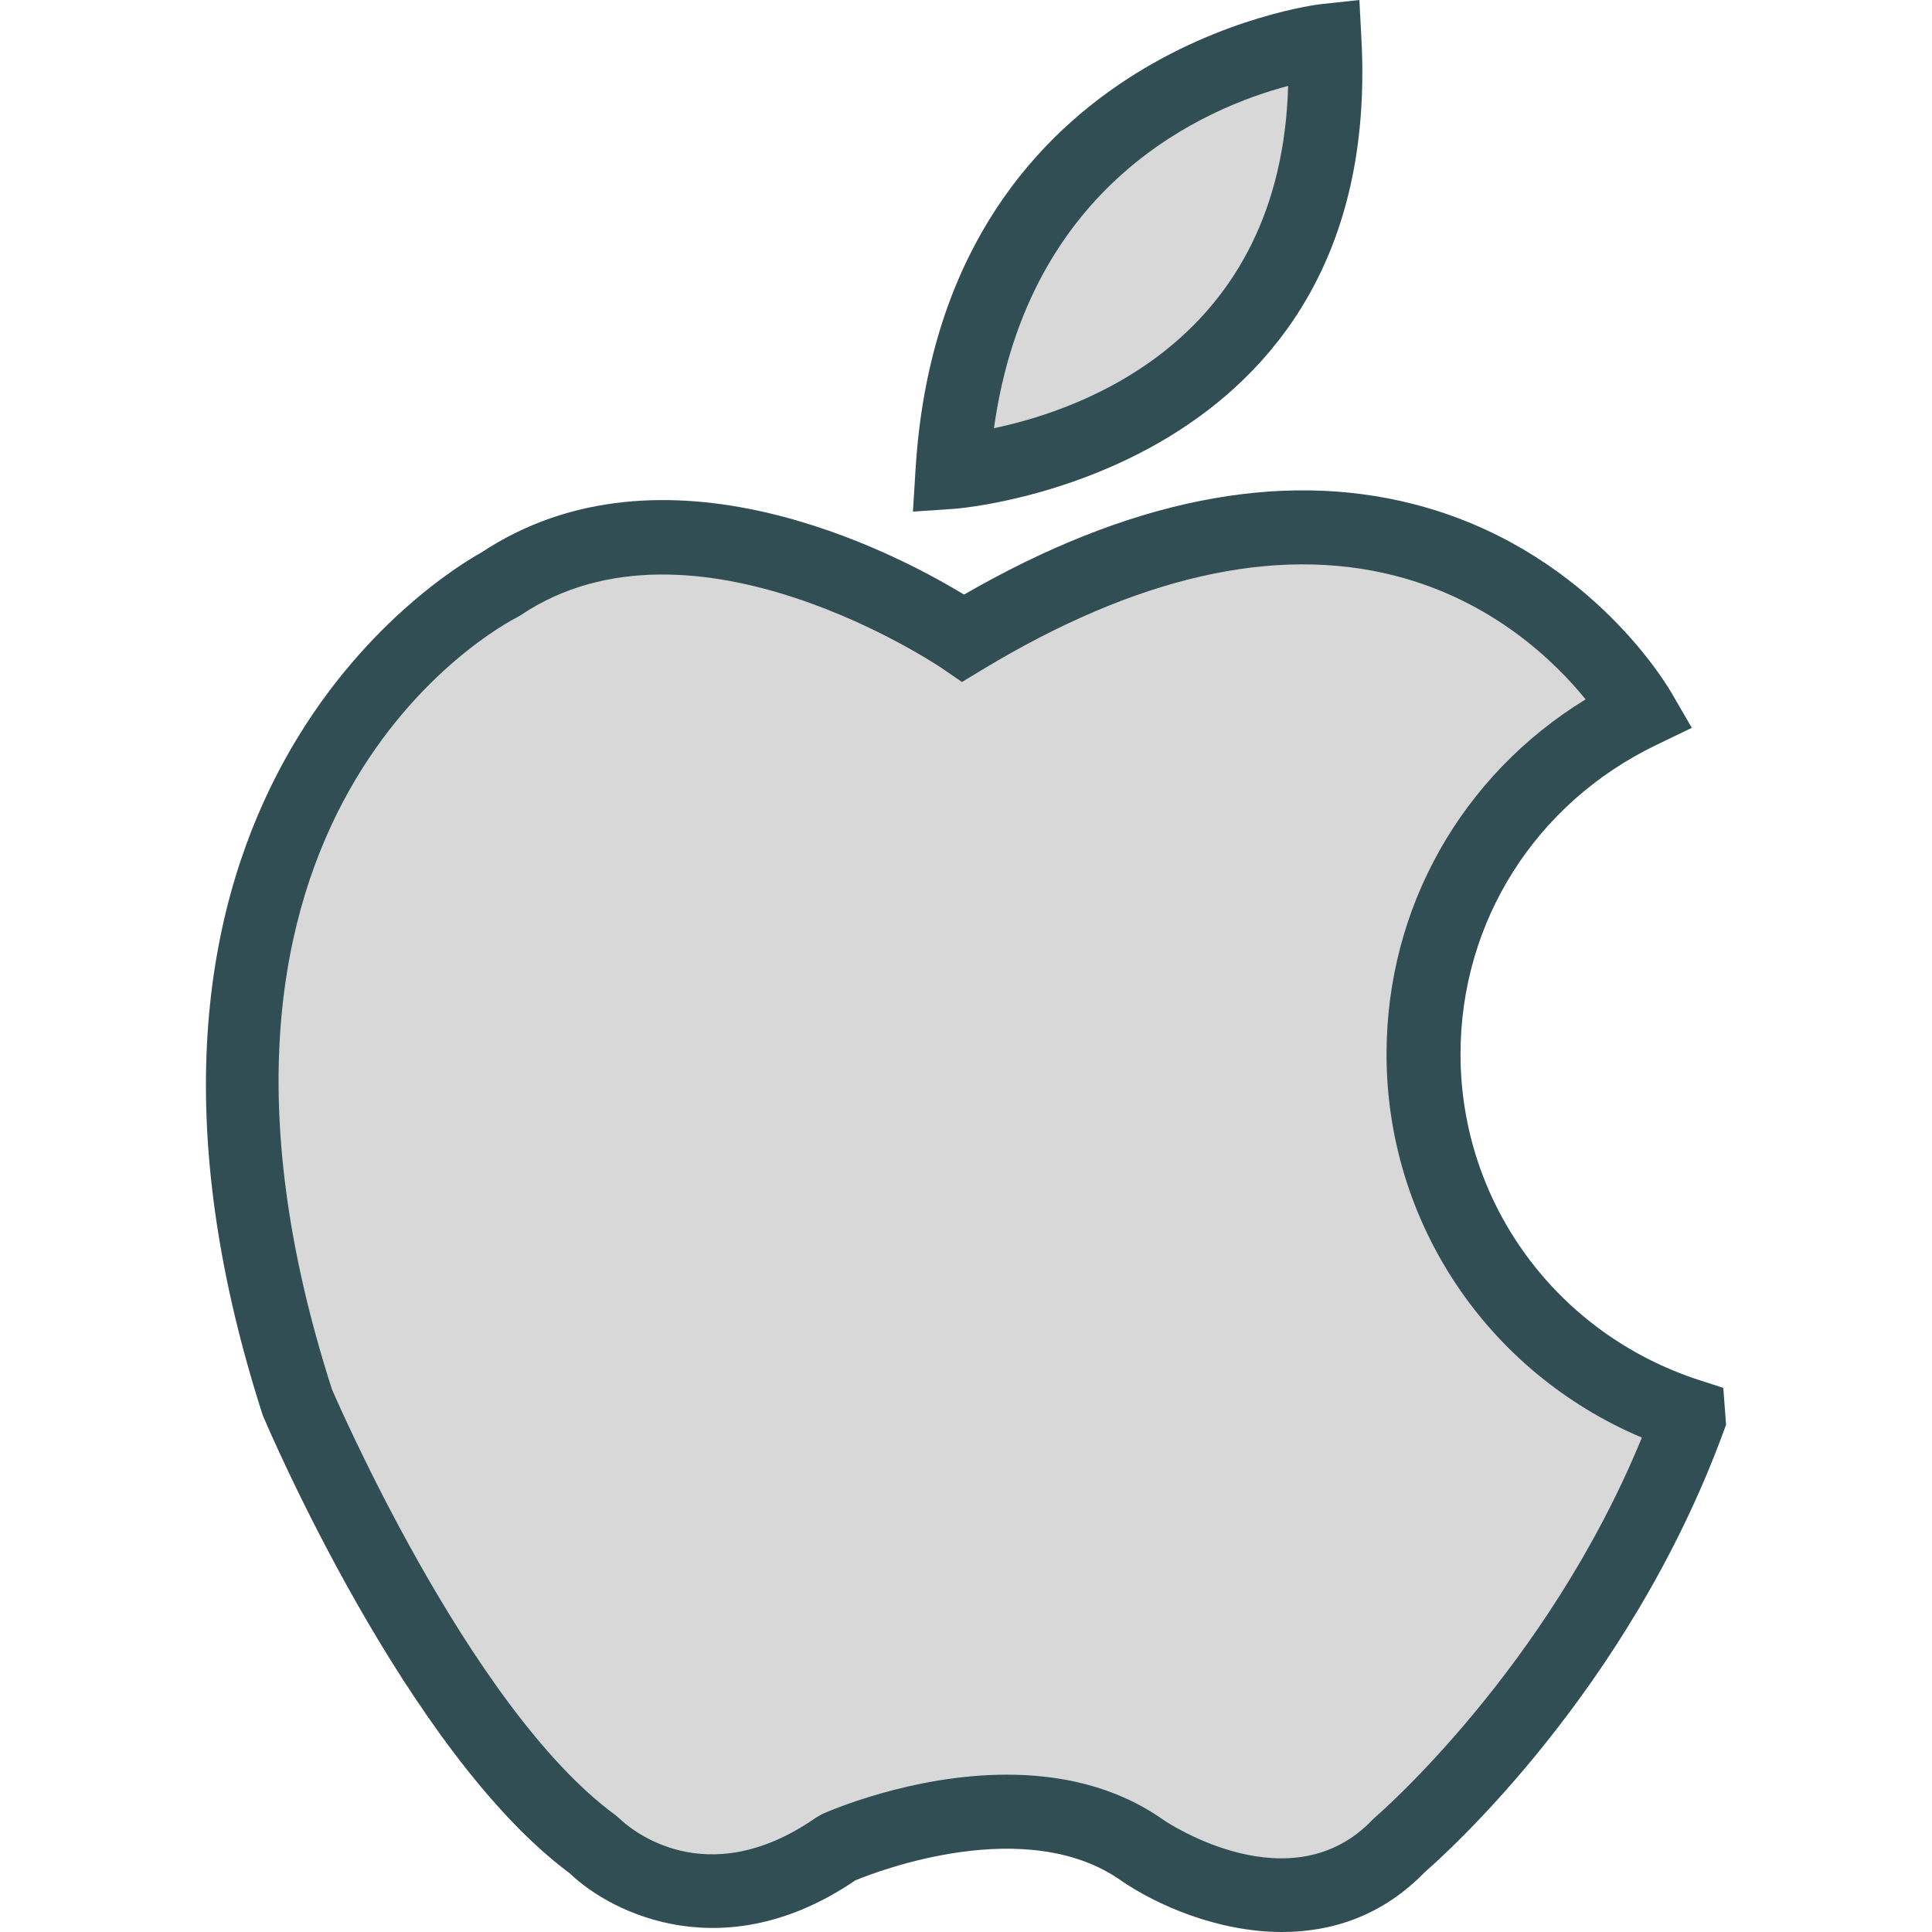
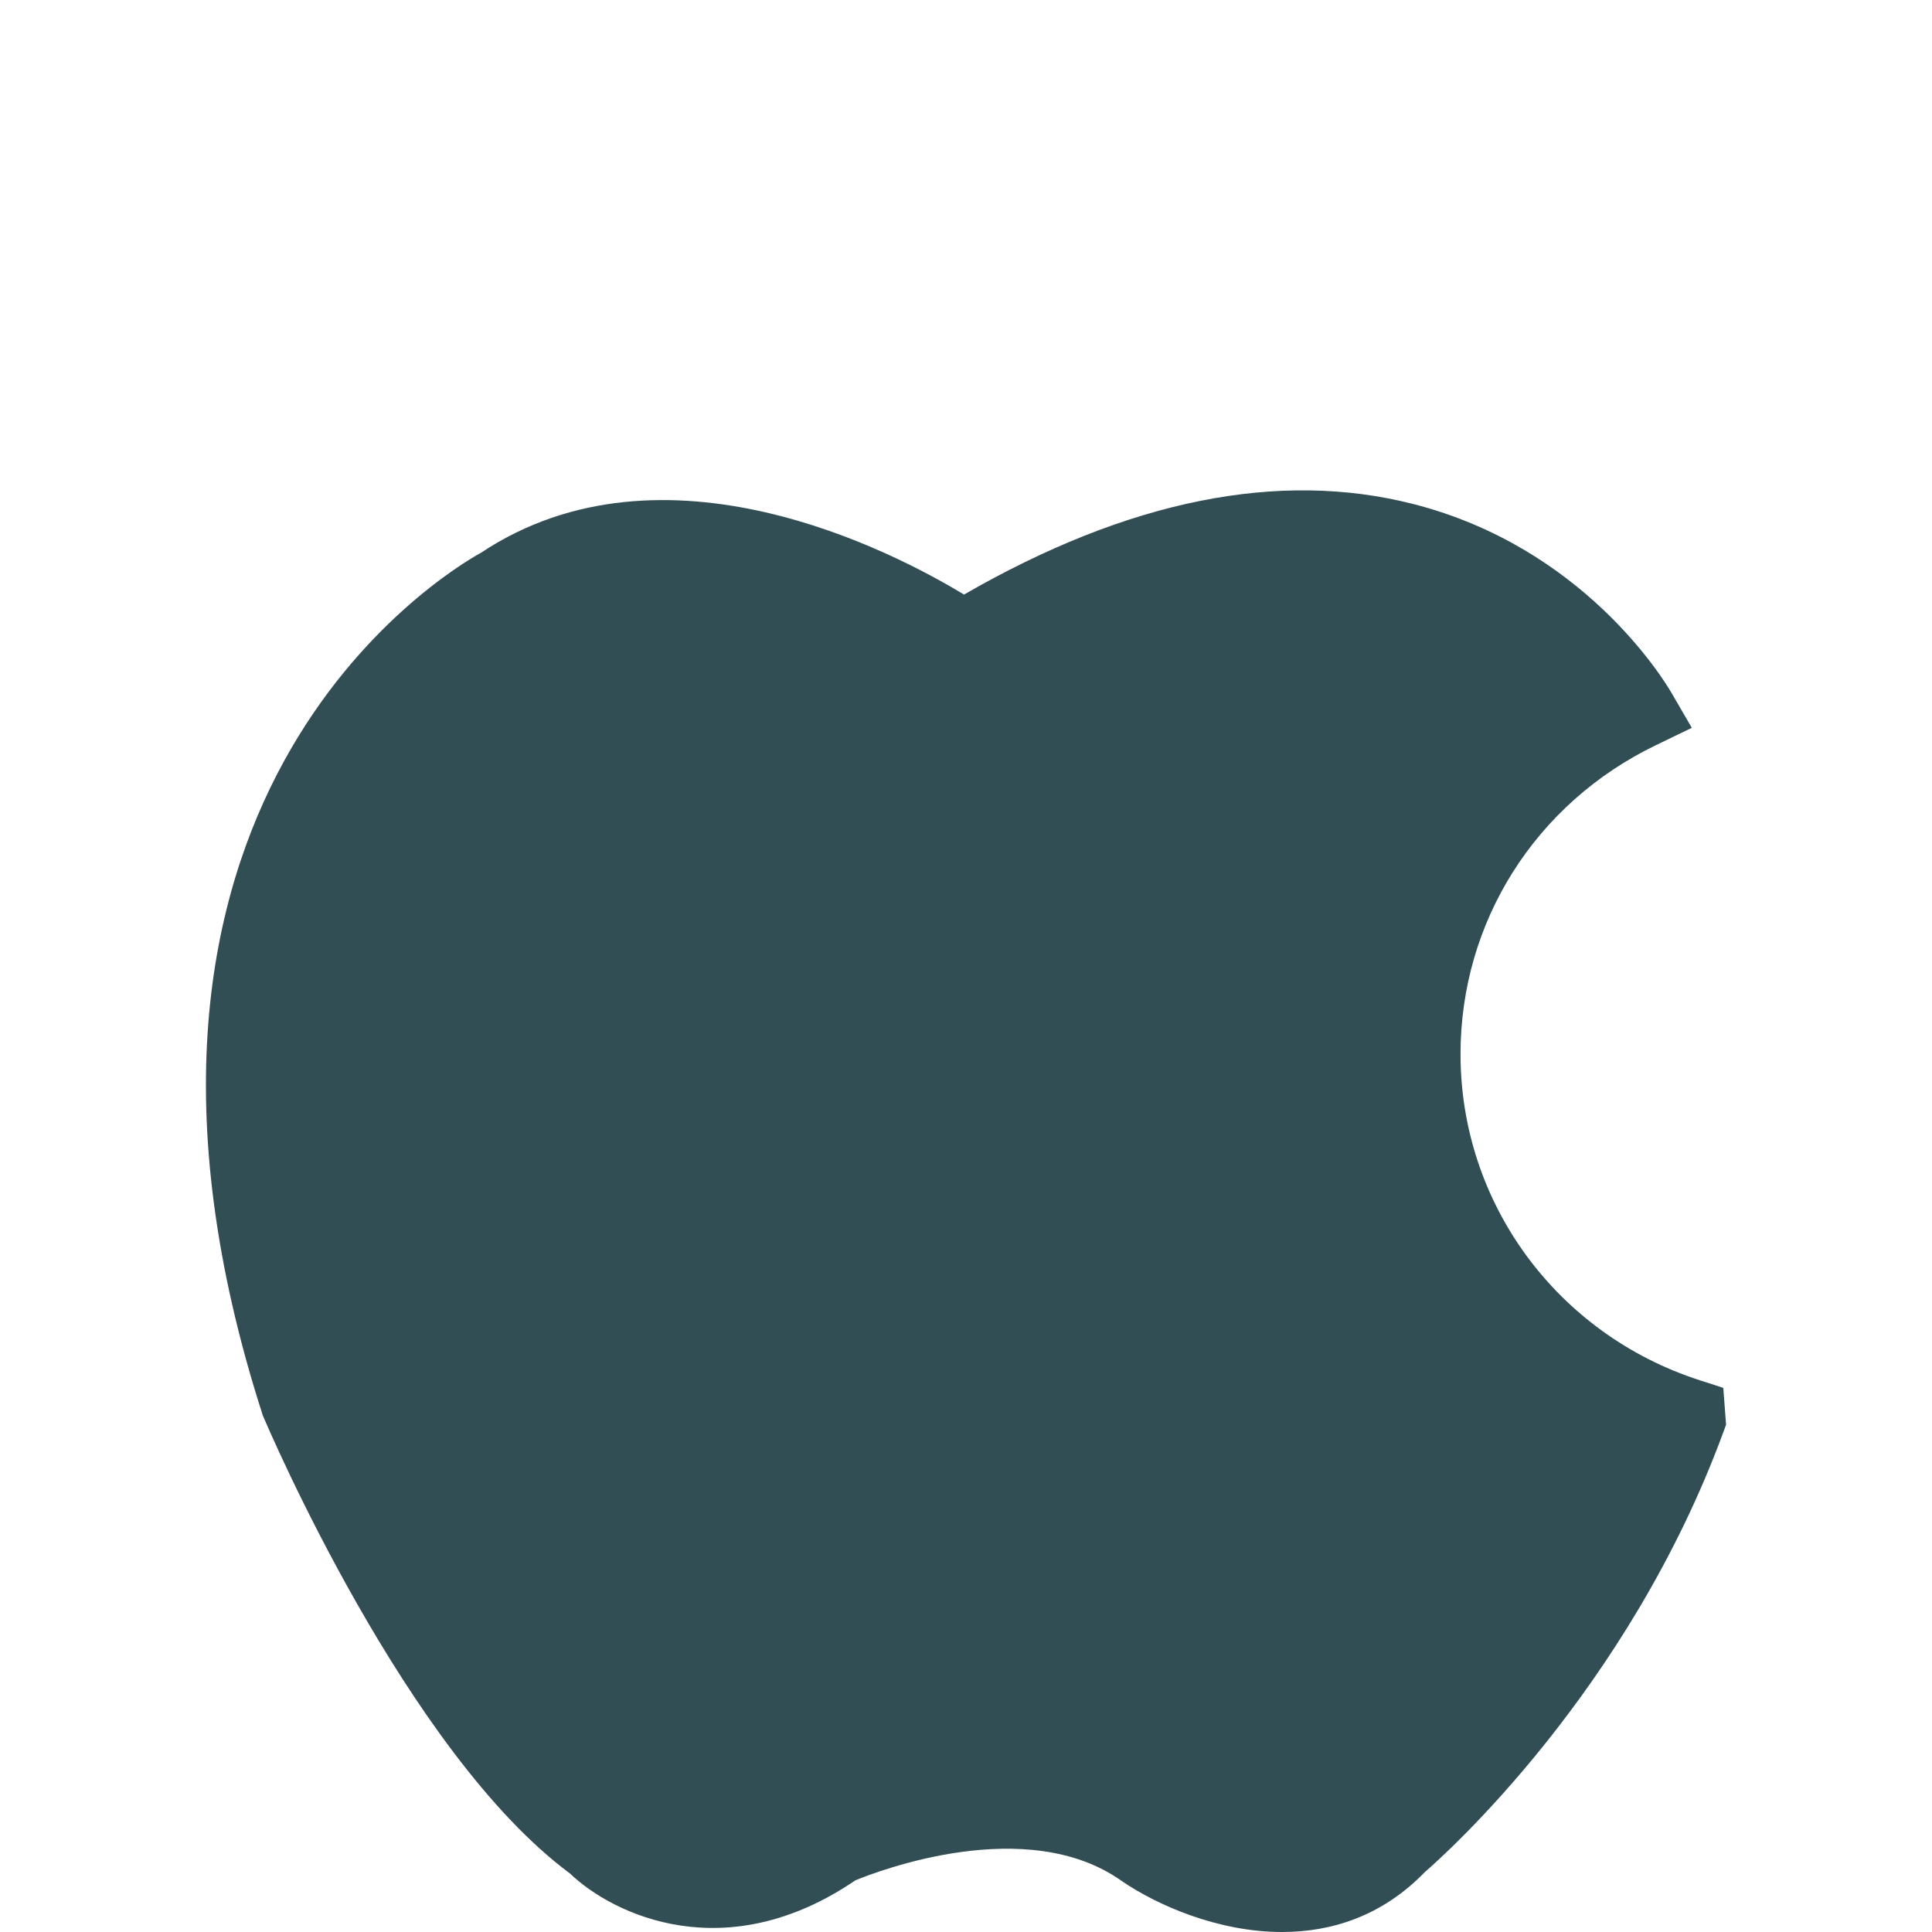
<svg xmlns="http://www.w3.org/2000/svg" version="1.1" id="Layer_1" x="0px" y="0px" viewBox="0 0 512 512" style="enable-background:new 0 0 512 512;" xml:space="preserve">
-   <path style="fill:#314E55;" d="M360.795,10.34L360.249,0l-10.292,1.11c-1.005,0.105-100.51,12.101-107.332,123.339l-0.685,11.134  l11.134-0.756C254.215,134.751,366.903,125.756,360.795,10.34z" />
-   <path style="fill:#D8D8D8;" d="M341.37,22.766c-1.876,67.04-54.025,85.685-77.964,90.716  C272.52,48.328,319.767,28.482,341.37,22.766z" />
  <path style="fill:#314E55;" d="M456.691,367.8l-6.266-2.025c-37.907-12.254-63.373-46.983-63.373-86.413  c0-35.078,19.837-66.452,51.77-81.88l9.526-4.6l-5.314-9.148c-2.279-3.925-23.542-38.659-68.457-50.152  c-35.629-9.119-75.685-1.053-119.107,23.987c-18.377-11.158-79.438-43.316-128.011-11.082  c-9.507,5.256-110.295,65.633-57.84,228.554c1.541,3.648,38.118,89.342,81.401,121.434c11.675,11.158,41.541,25.098,75.661,1.833  c5.912-2.436,45.47-17.664,70.568,0.163C306.512,504.815,322.691,512,339.78,512c12.958,0,26.443-4.131,37.831-15.893  c5.314-4.6,53.848-47.921,79.079-116.541l0.737-2.001L456.691,367.8z" />
-   <path style="fill:#D8D8D8;" d="M364.519,481.503l-0.756,0.713c-21.503,22.58-54.092,0.981-55.303,0.177  c-12.819-9.114-27.678-12.087-41.608-12.087c-25.284,0-47.515,9.789-48.936,10.431l-1.599,0.905  c-29.592,20.655-49.86,2.484-52.009,0.412l-1.154-0.991c-39.147-28.549-75.121-112.812-75.173-112.841  c-49.099-152.62,44.954-202.538,48.951-204.572l1.082-0.632c45.557-30.588,111.041,13.681,111.692,14.131l5.223,3.585l5.409-3.269  c40.784-24.652,77.586-33.034,109.376-24.887c25.897,6.625,42.412,22.809,50.487,32.761c-32.809,20.11-52.756,55.193-52.756,94.024  c0,44.662,26.816,84.35,67.667,101.616C409.971,442.356,364.993,481.101,364.519,481.503z" />
  <g>
</g>
  <g>
</g>
  <g>
</g>
  <g>
</g>
  <g>
</g>
  <g>
</g>
  <g>
</g>
  <g>
</g>
  <g>
</g>
  <g>
</g>
  <g>
</g>
  <g>
</g>
  <g>
</g>
  <g>
</g>
  <g>
</g>
</svg>